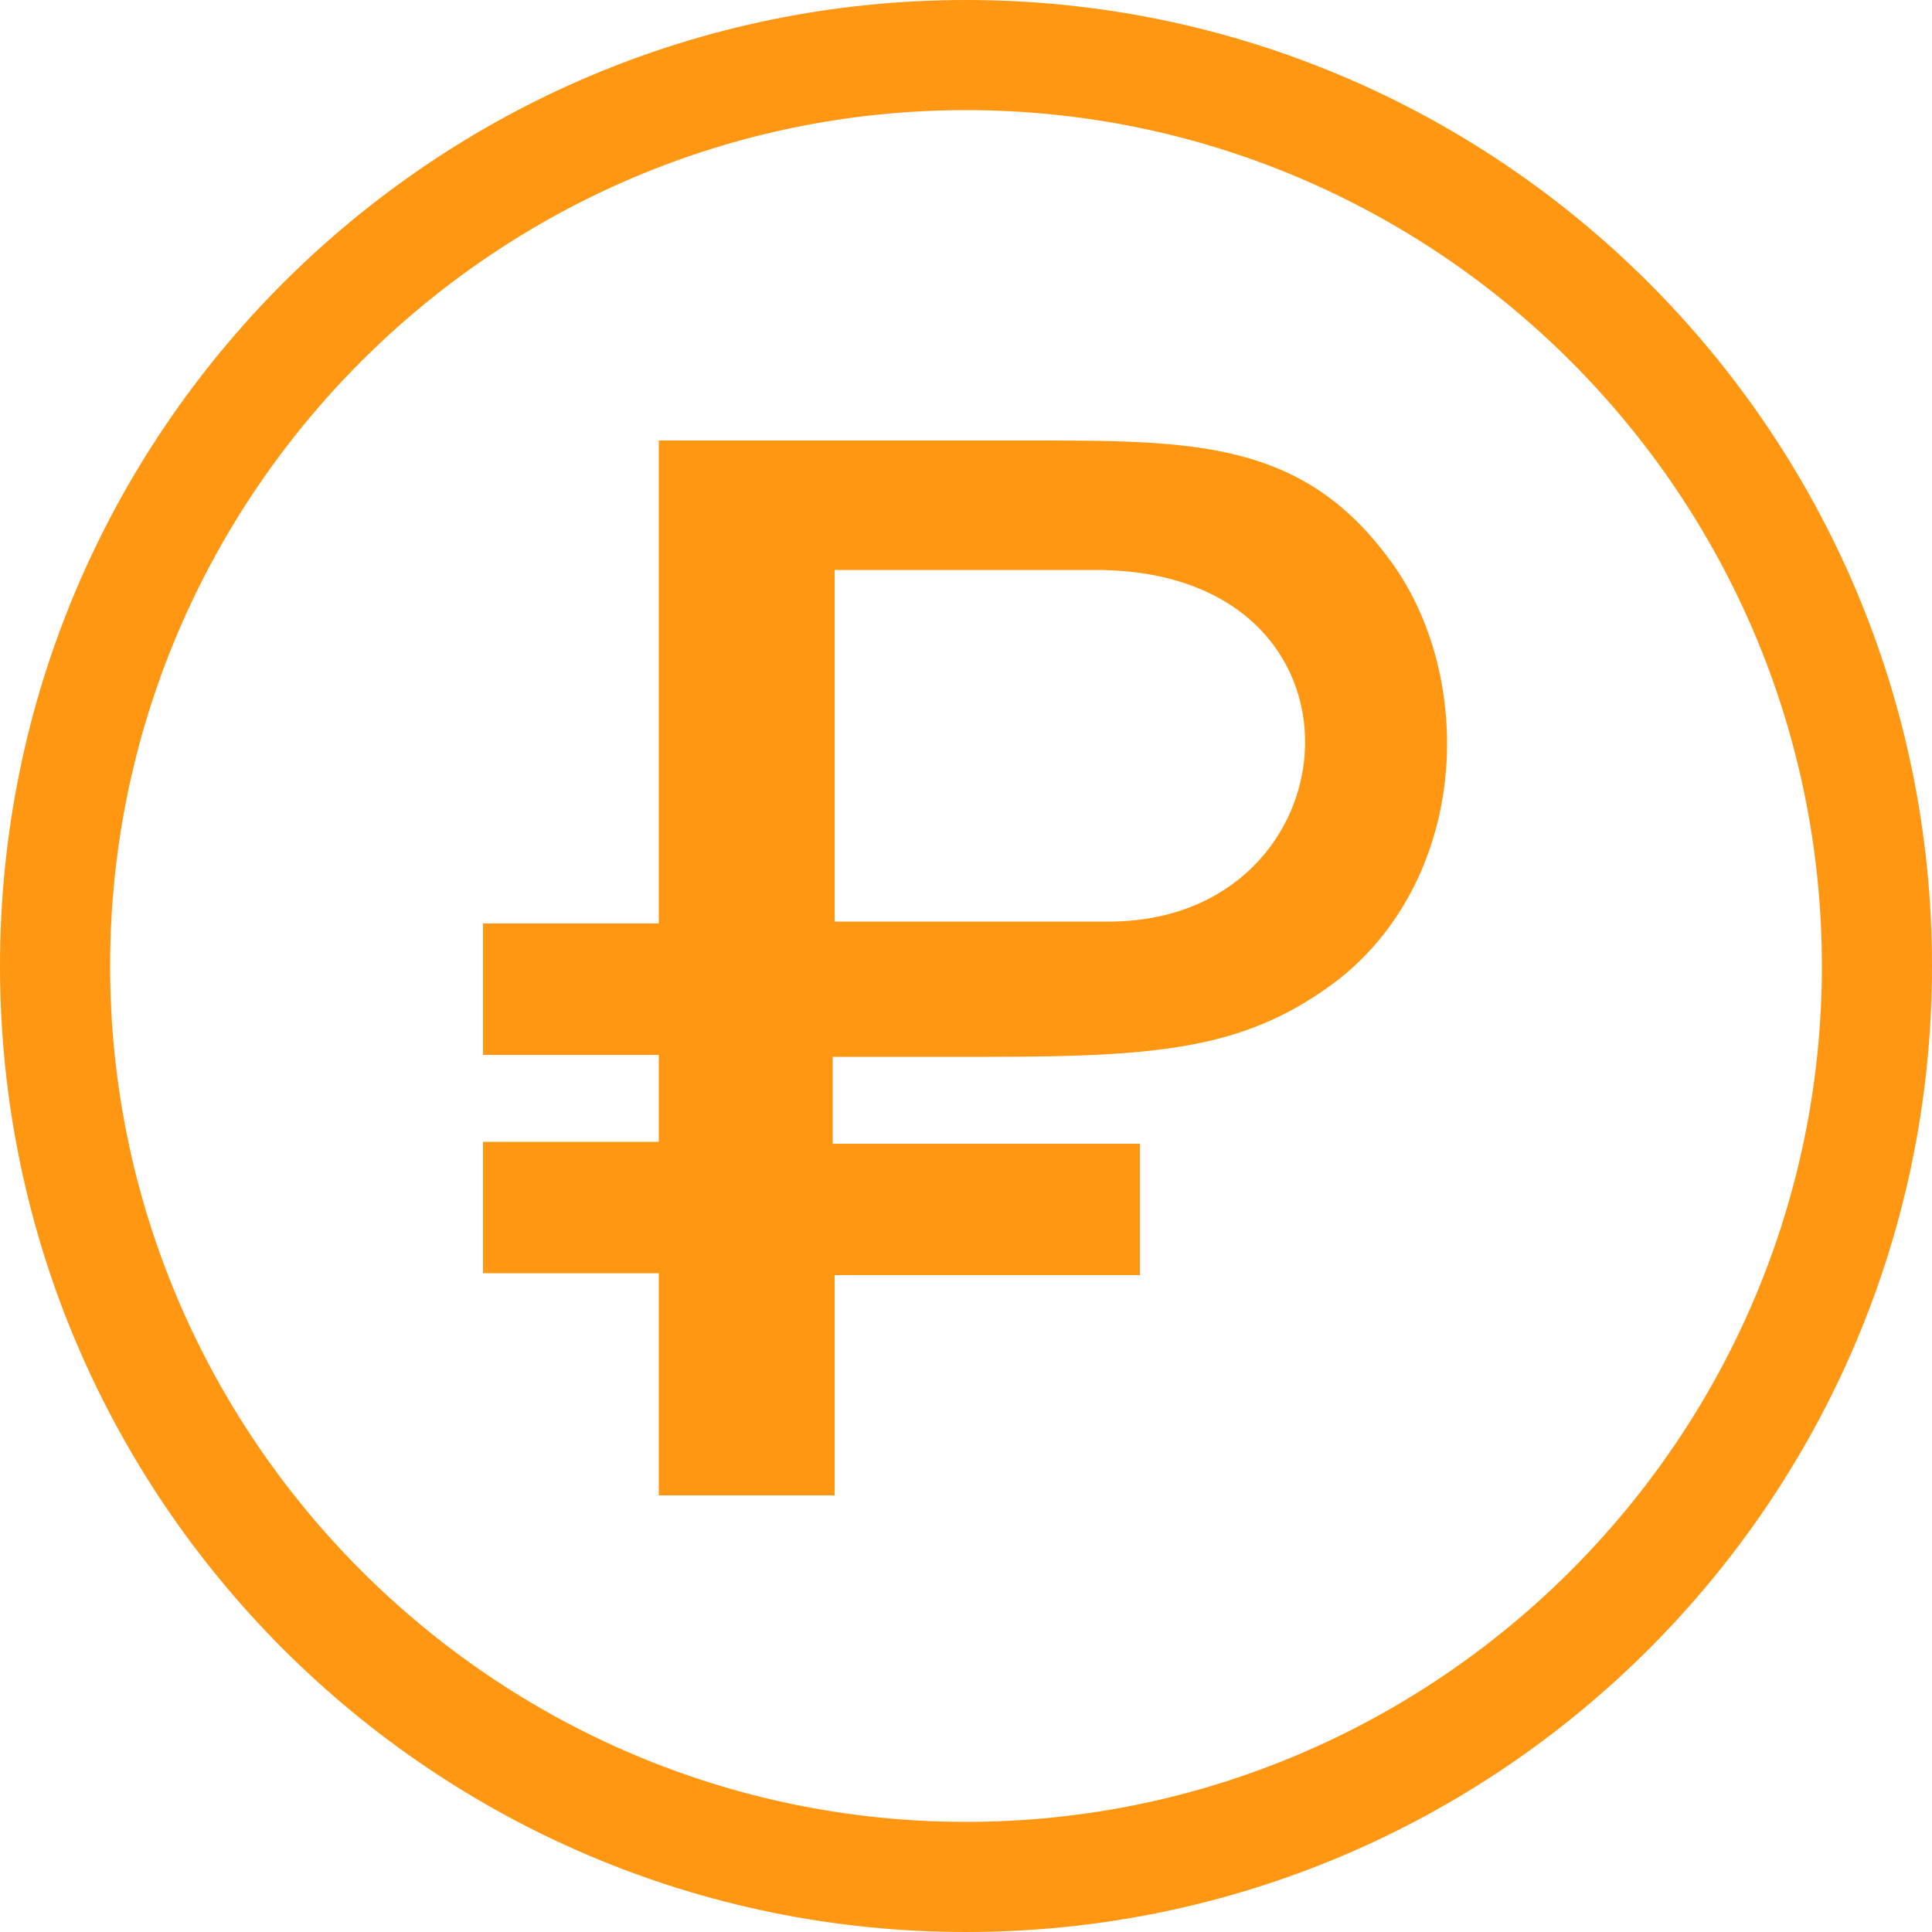
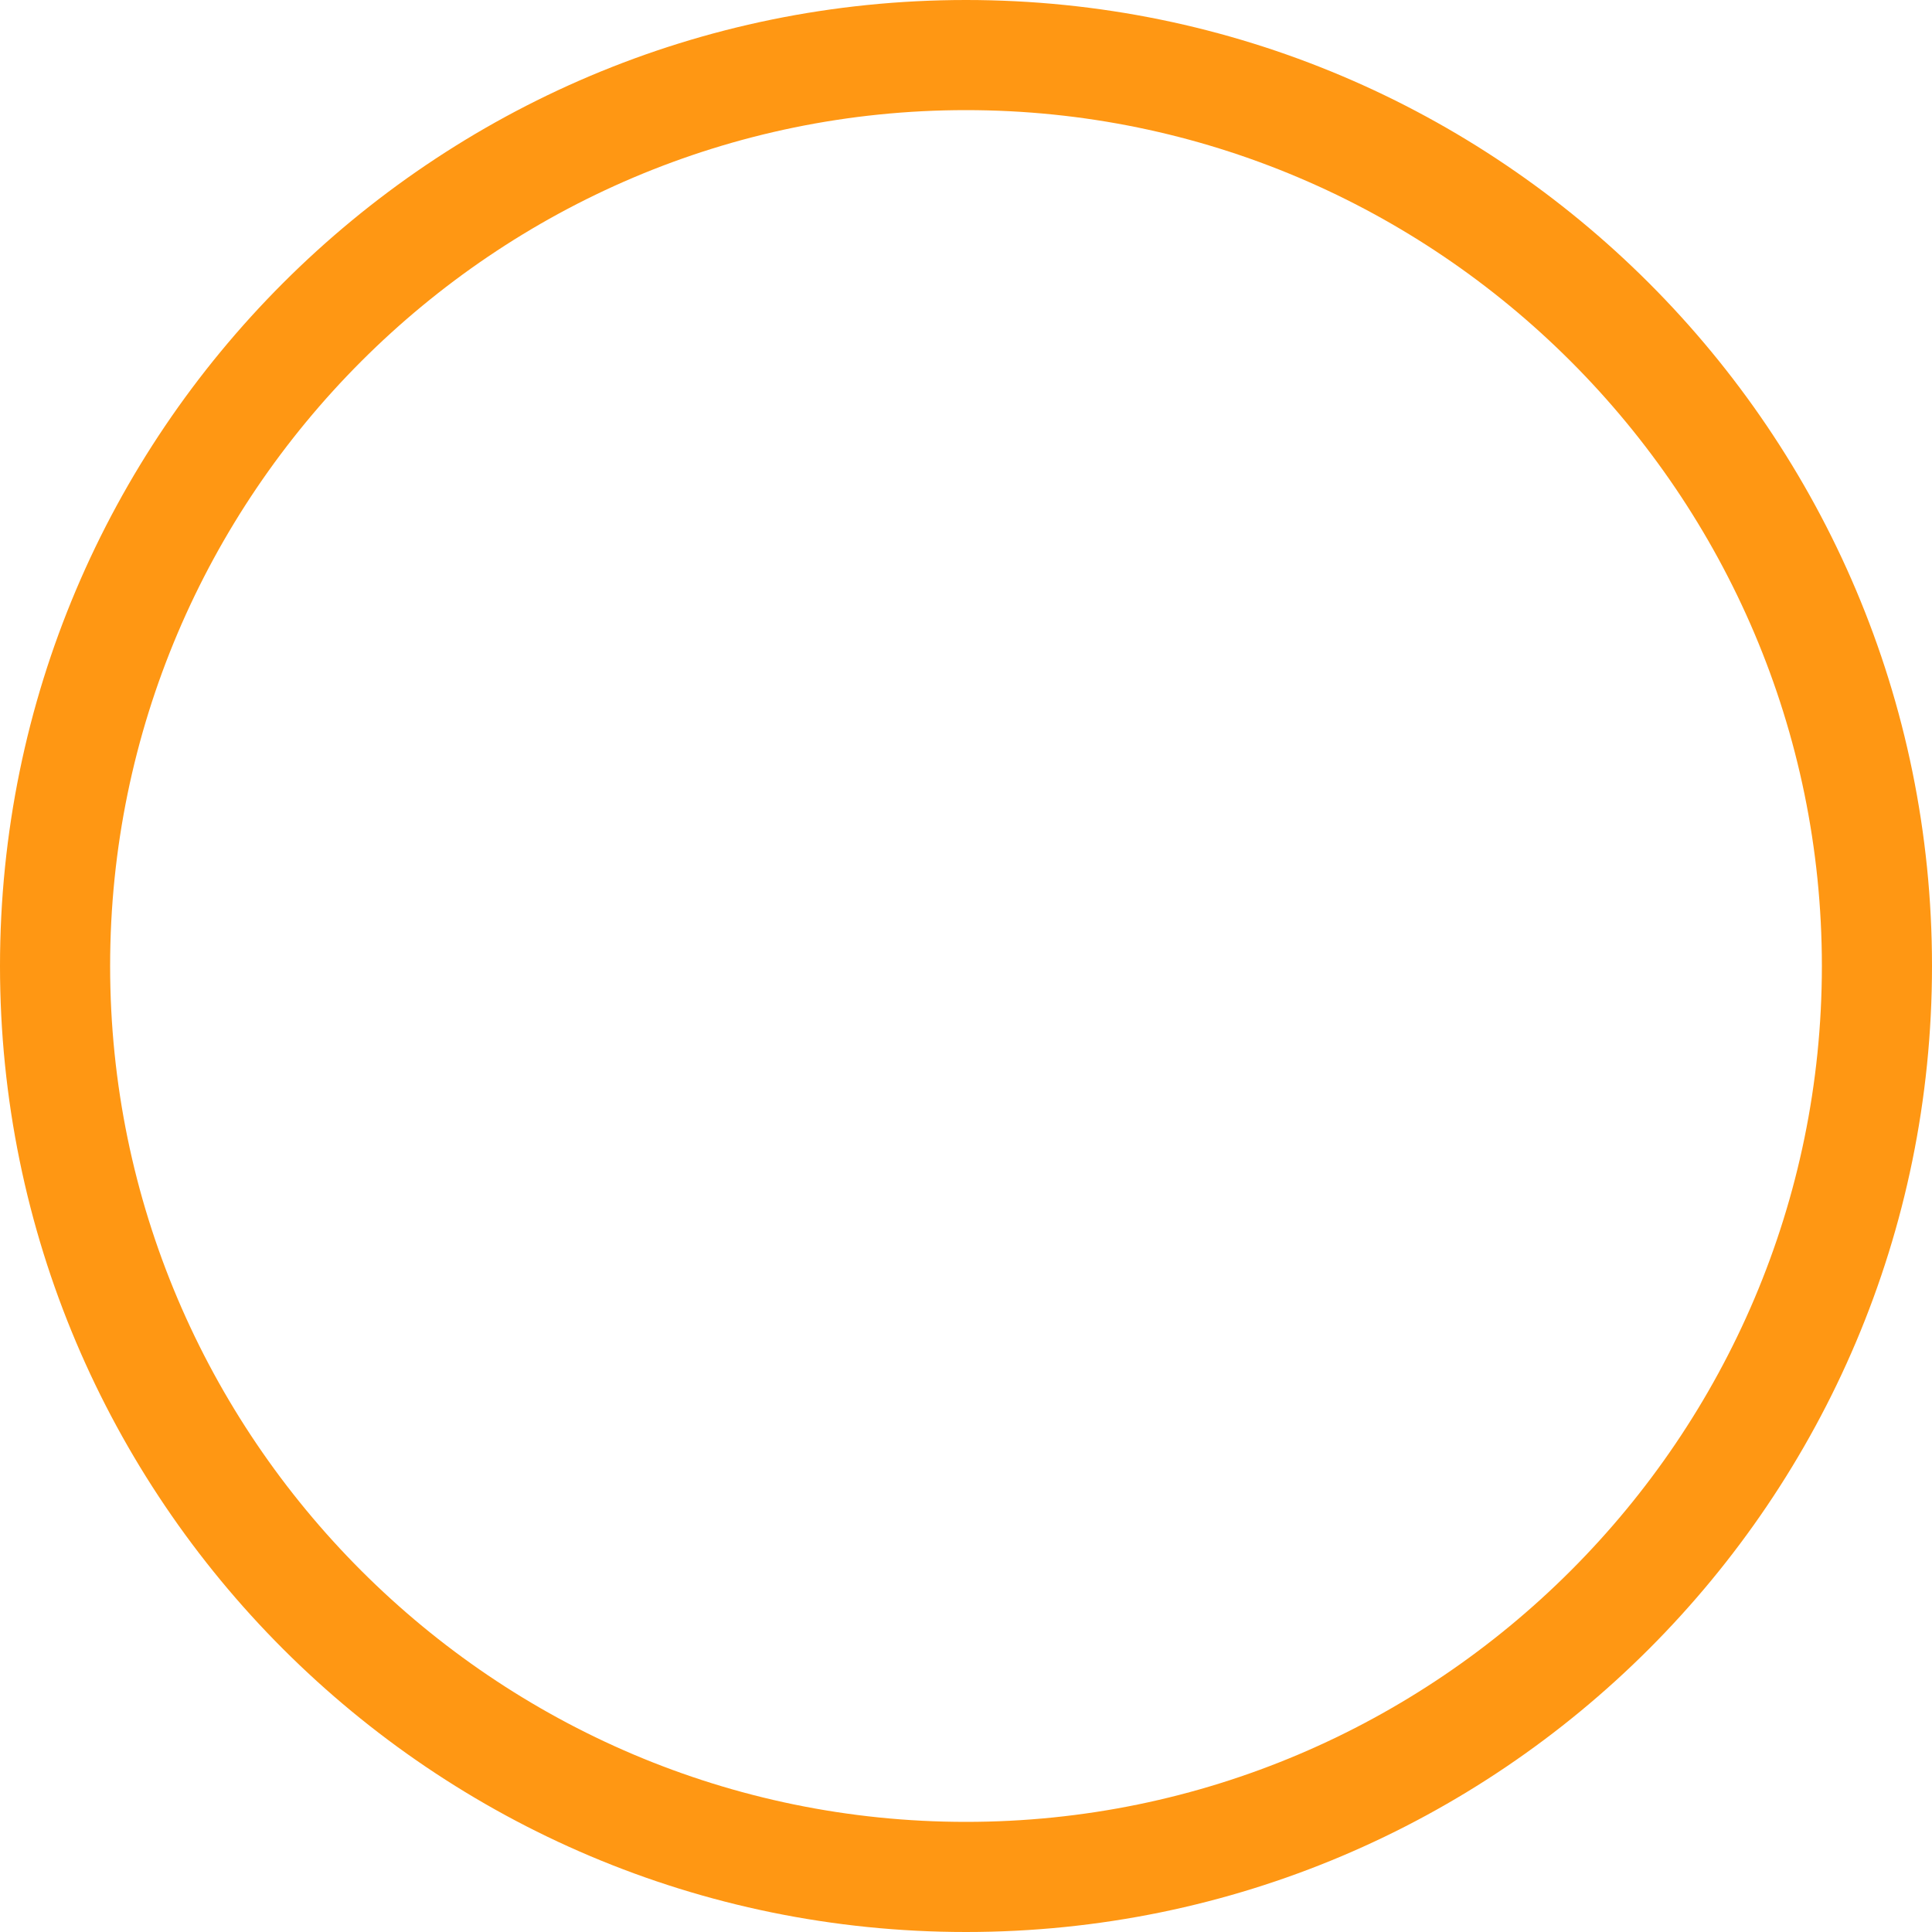
<svg xmlns="http://www.w3.org/2000/svg" id="Слой_1" x="0px" y="0px" viewBox="0 0 100 100" style="enable-background:new 0 0 100 100;" xml:space="preserve">
  <style type="text/css"> .st0{fill:#FF9713;} </style>
  <path class="st0" d="M50,100C22.4,100,0,77.6,0,50C0,22.4,22.4,0,50,0c27.6,0,50,22.4,50,50C100,77.6,77.6,100,50,100z M50,5.7 C25.6,5.7,5.7,25.6,5.7,50S25.6,94.3,50,94.3S94.3,74.4,94.3,50S74.4,5.7,50,5.7z" />
-   <path class="st0" d="M34.1,77.3V65.9H25v-6.8h9.1v-4.5H25v-6.8h9.1v-25h19.2c8.4,0,14,0,18.5,6c2,2.6,3.1,6.1,3.1,9.7 c0,4.9-2.1,9.8-6.3,12.7c-4.3,3-8.5,3.5-17.2,3.5h-8.3v4.5h15.9v6.8H43.2v11.4H34.1z M43.2,47.7h14.2c12.9,0,14.4-18.2-0.7-18.2 H43.2V47.7z" />
</svg>